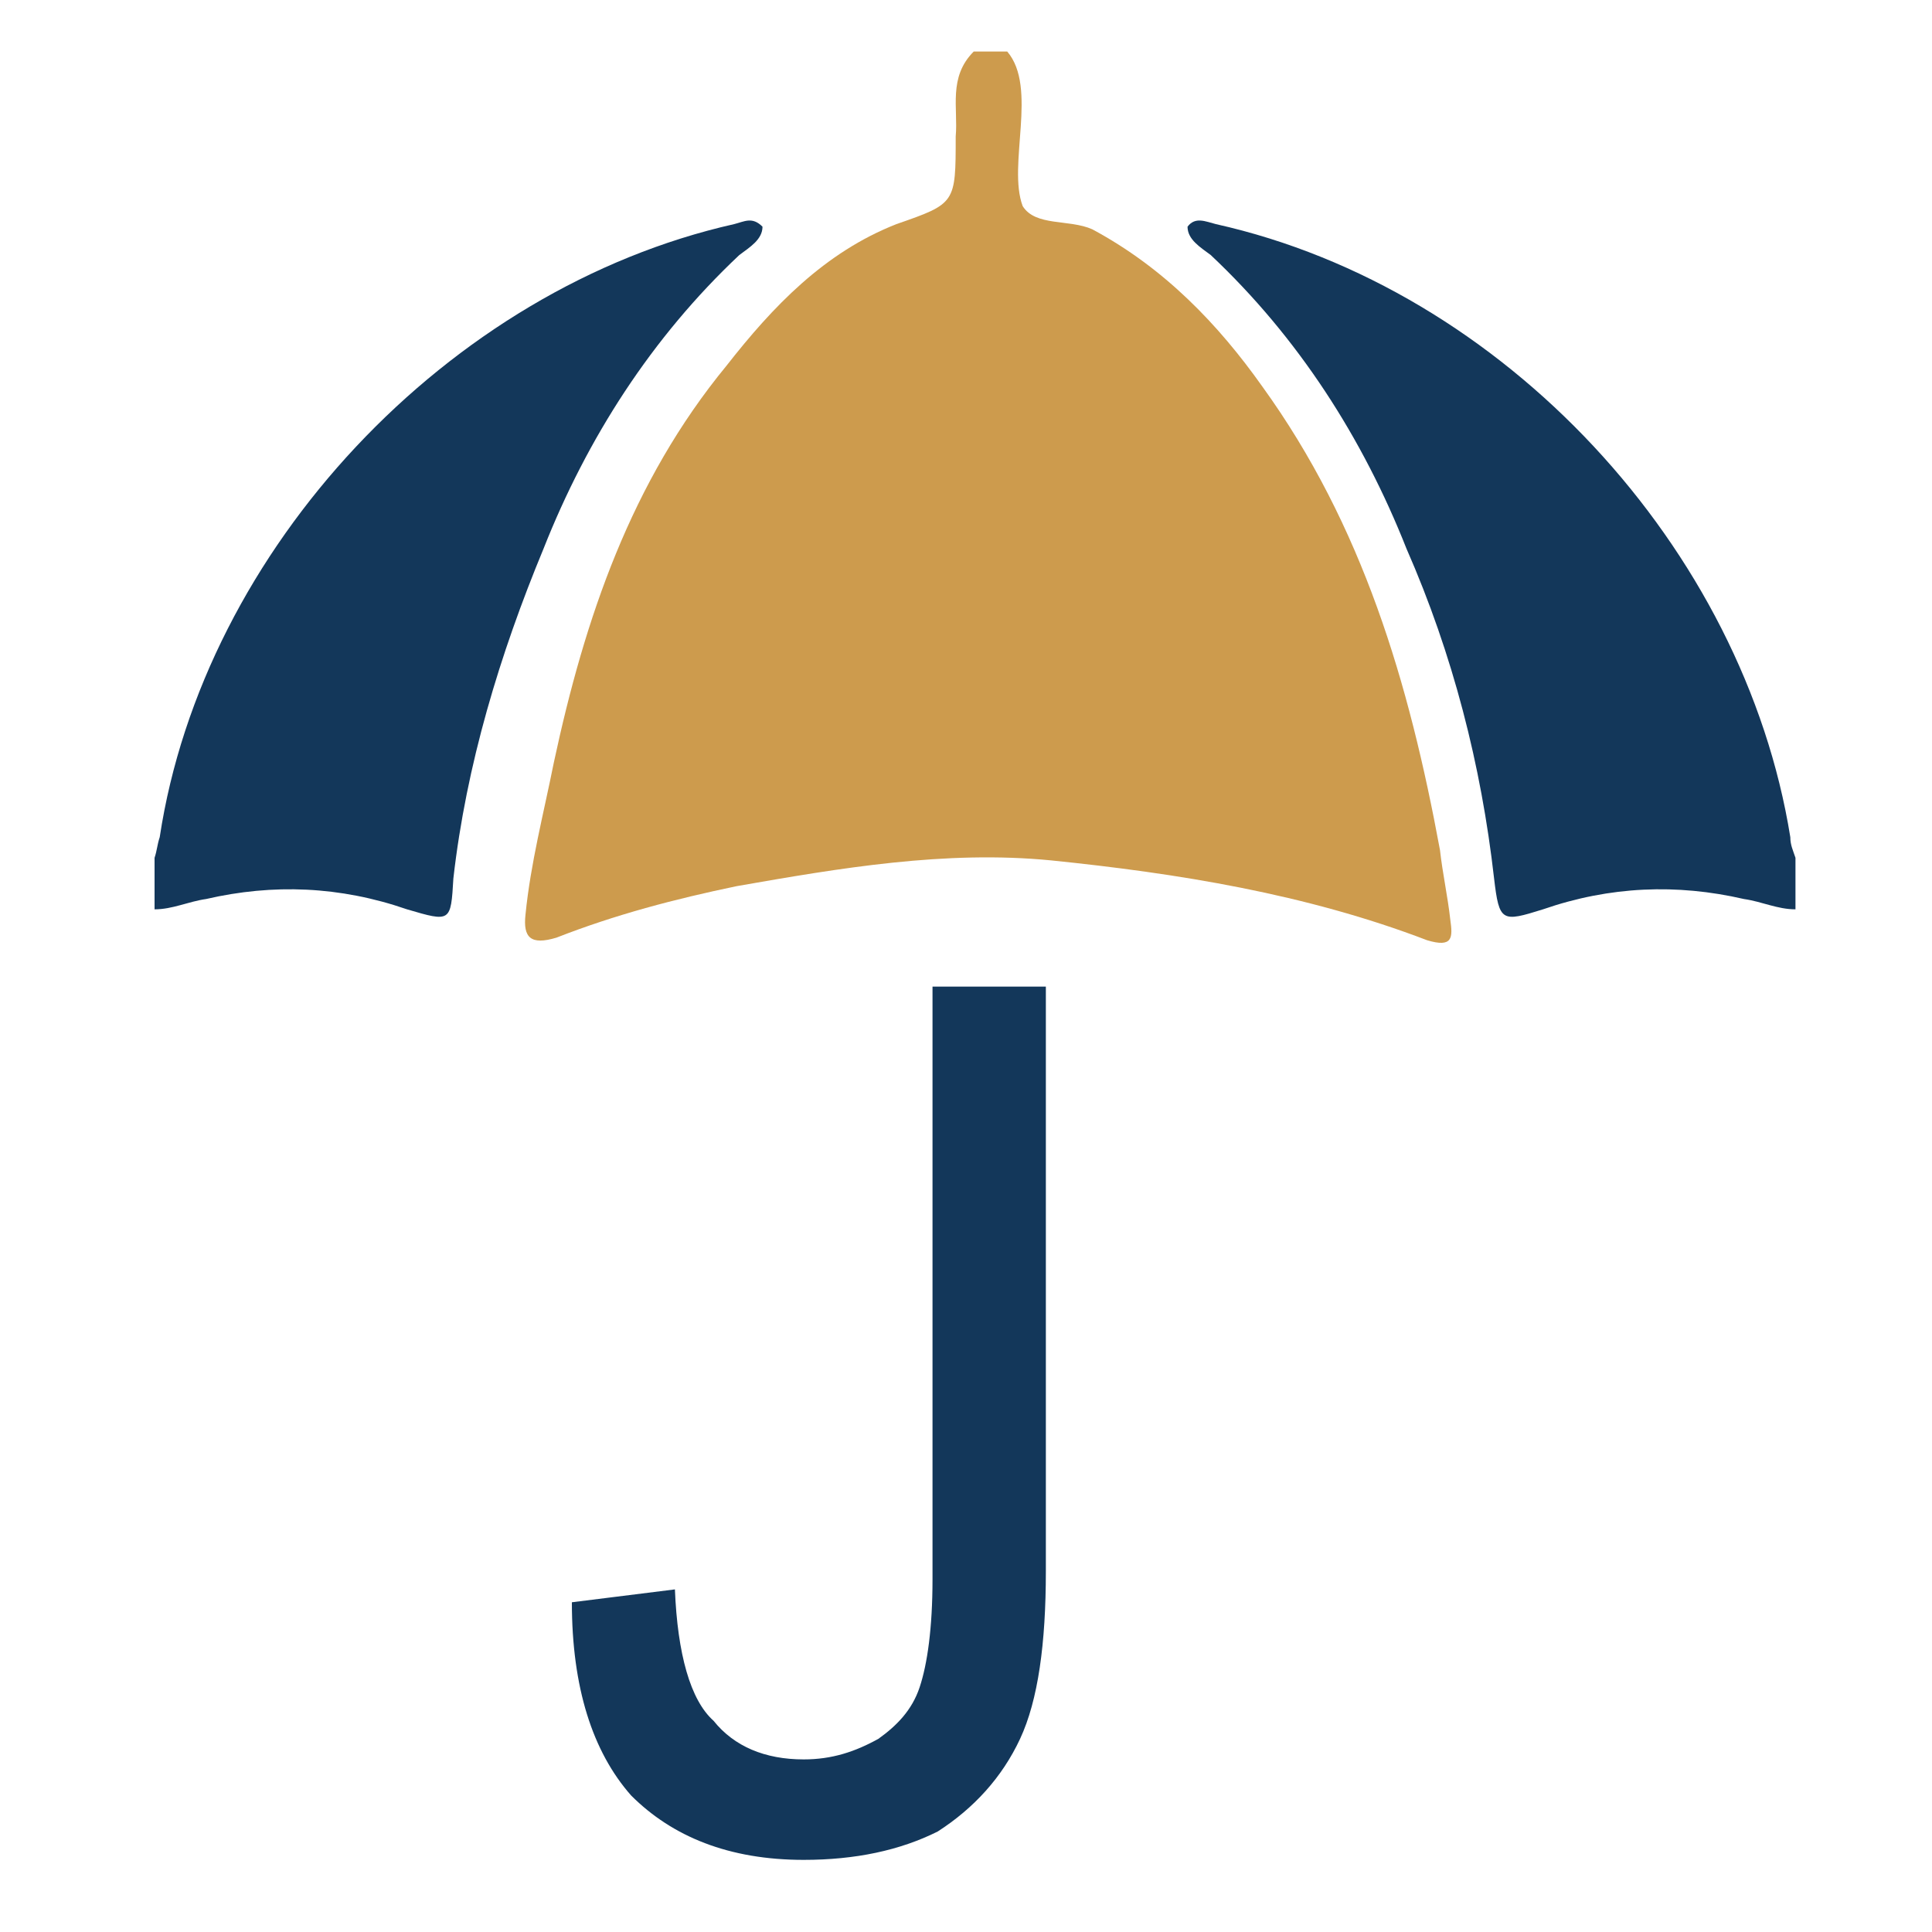
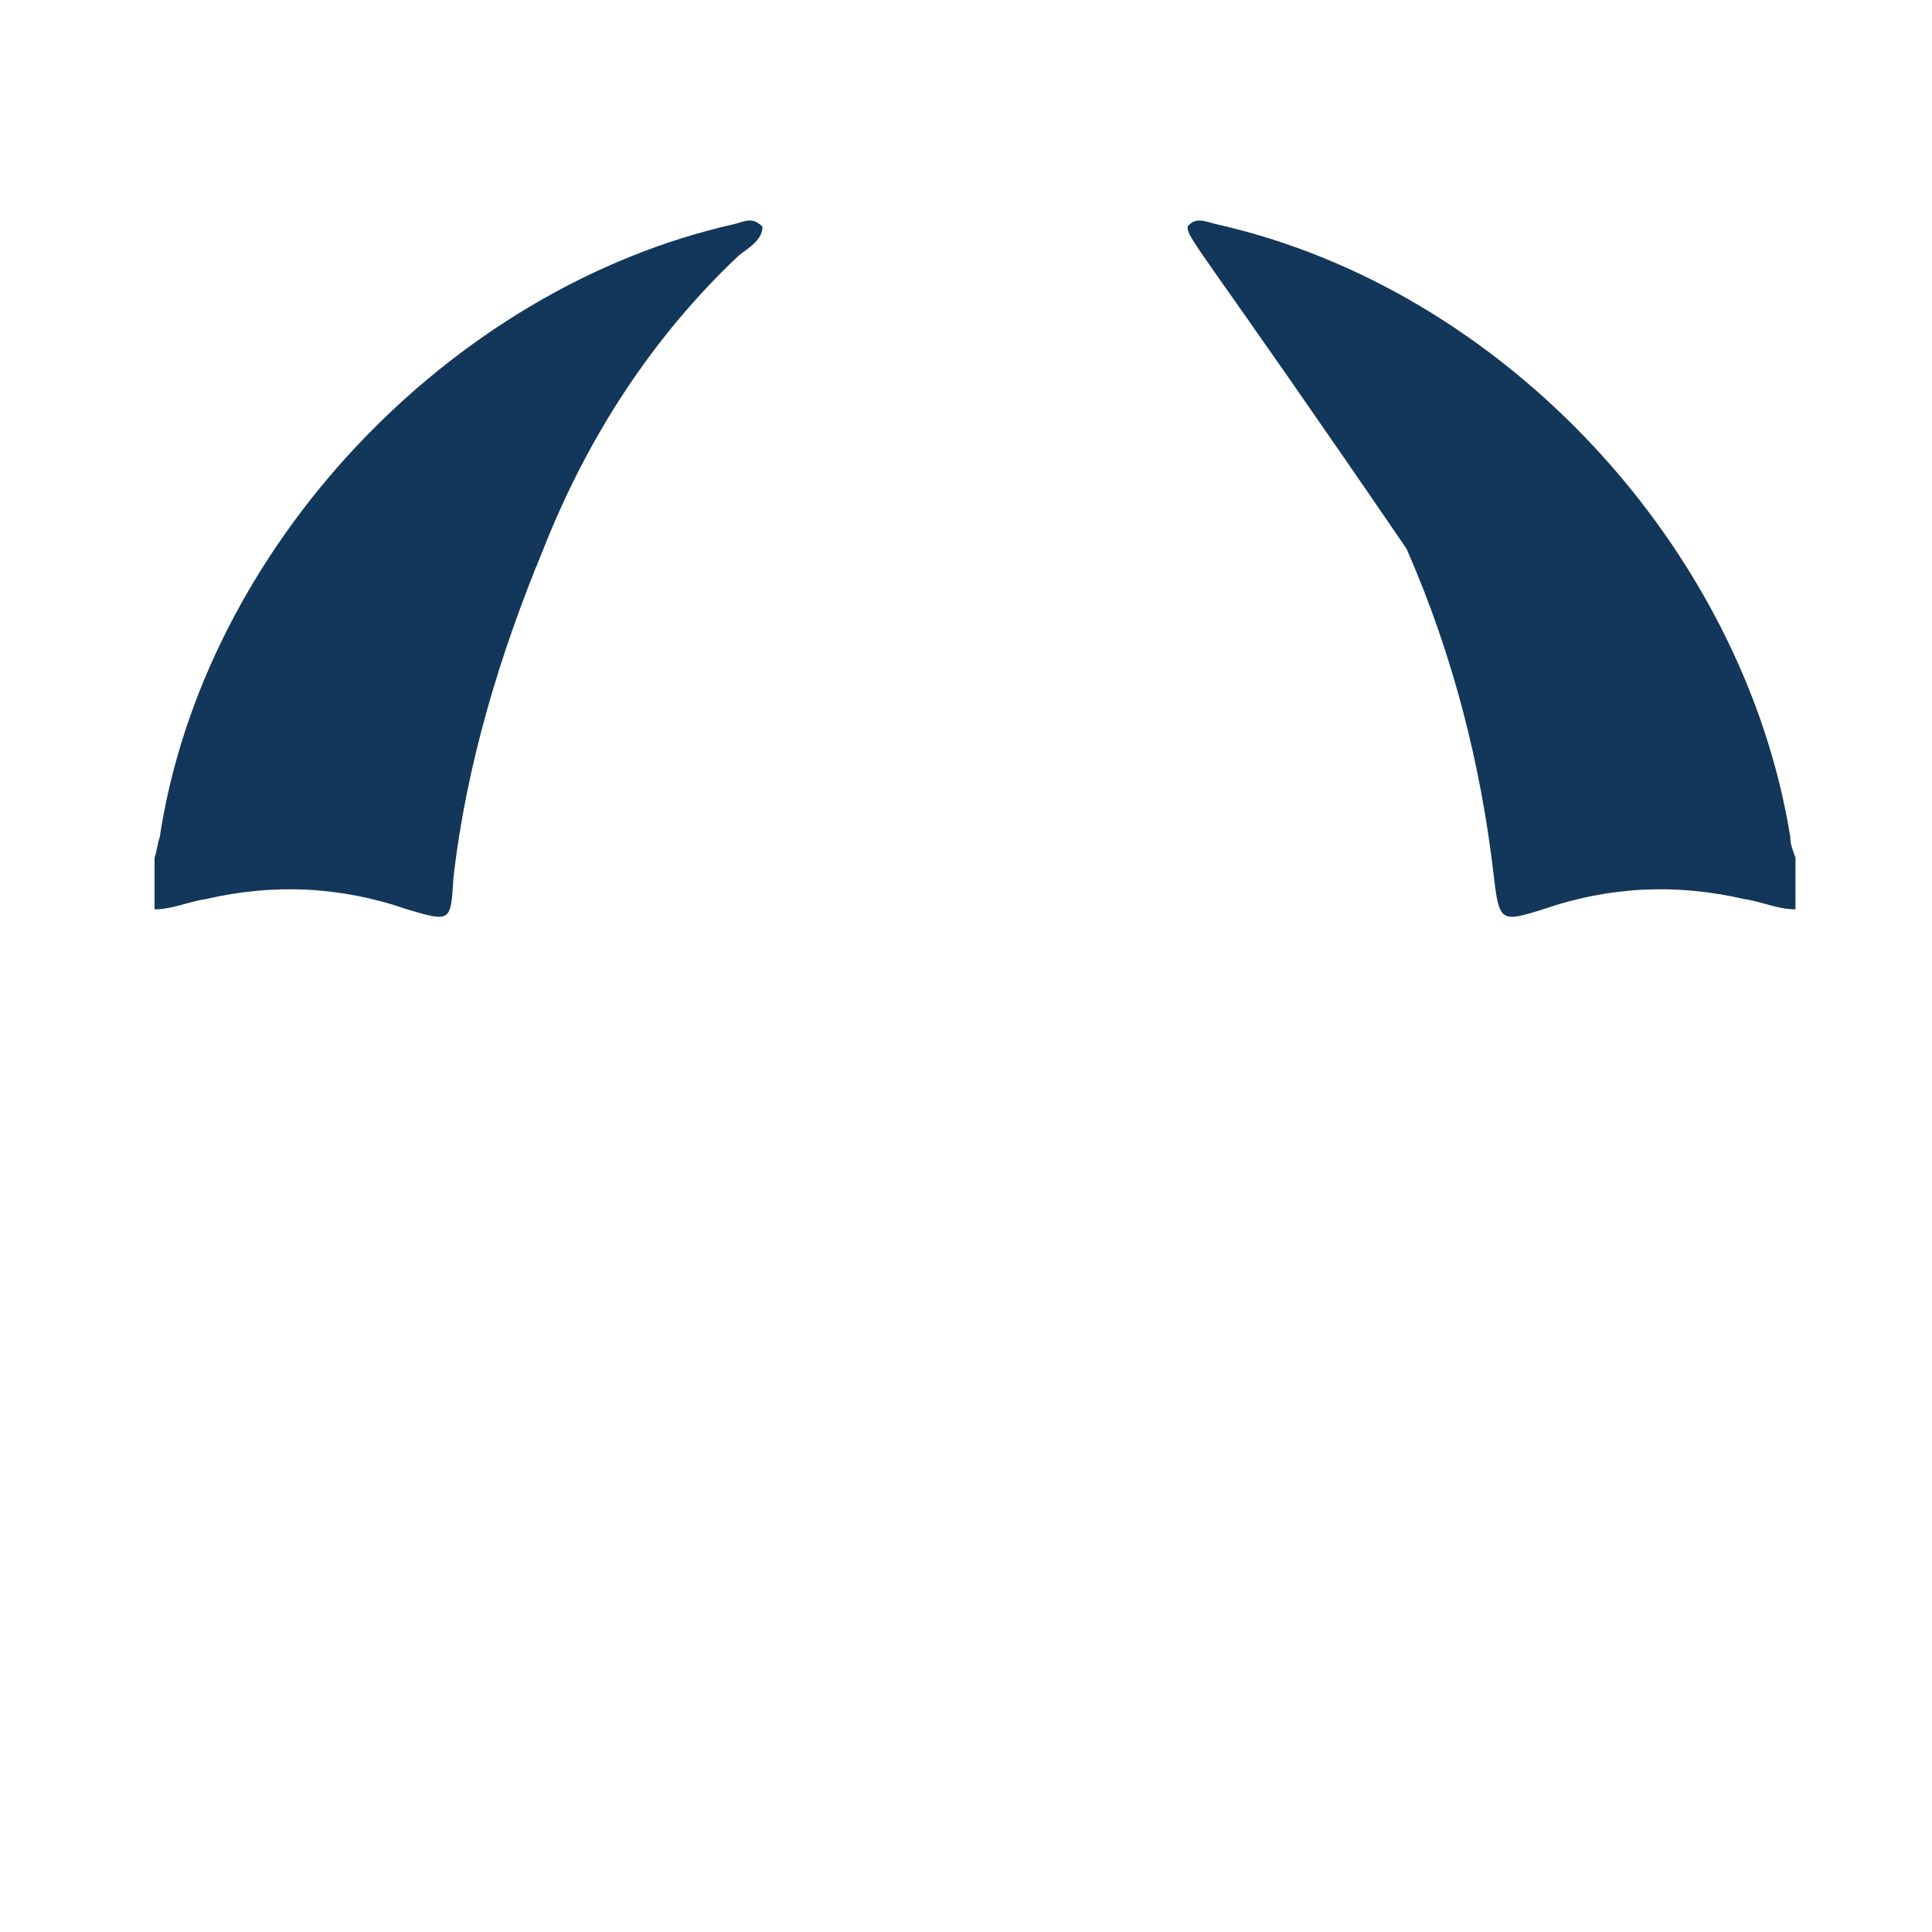
<svg xmlns="http://www.w3.org/2000/svg" width="75" height="75" viewBox="0 0 75 75" fill="none">
-   <path d="M69.7 35.3C69 35.3 68.4 35 67.7 34.9C65.1 34.3 62.5 34.4 59.9 35.3C58.3 35.8 58.2 35.8 58 34.1C57.5 29.7 56.4 25.4 54.6 21.3C52.9 17 50.4 13.1 47 9.9C46.6 9.6 46.1 9.3 46.1 8.8C46.4 8.4 46.8 8.6 47.2 8.7C58.4 11.2 67.7 21.3 69.5 32.5C69.5 32.8 69.6 33 69.7 33.3C69.7 33.9 69.7 34.6 69.7 35.3Z" fill="#13375A" />
+   <path d="M69.7 35.3C69 35.3 68.4 35 67.7 34.9C65.1 34.3 62.5 34.4 59.9 35.3C58.3 35.8 58.2 35.8 58 34.1C57.5 29.7 56.4 25.4 54.6 21.3C46.6 9.6 46.1 9.3 46.1 8.8C46.4 8.4 46.8 8.6 47.2 8.7C58.4 11.2 67.7 21.3 69.5 32.5C69.5 32.8 69.6 33 69.7 33.3C69.7 33.9 69.7 34.6 69.7 35.3Z" fill="#13375A" />
  <path d="M6 35.3C6.7 35.3 7.3 35 8 34.9C10.6 34.3 13.2 34.4 15.8 35.3C17.5 35.8 17.5 35.8 17.6 34.1C18.1 29.7 19.4 25.4 21.1 21.3C22.8 17 25.3 13.1 28.7 9.9C29.1 9.6 29.6 9.3 29.6 8.8C29.2 8.4 28.9 8.6 28.5 8.7C17.4 11.2 7.9 21.3 6.2 32.5C6.1 32.8 6.1 33 6 33.3C6 33.9 6 34.6 6 35.3Z" fill="#13375A" />
-   <path d="M22.2 62.2L26.2 61.7C26.3 64.2 26.8 66 27.7 66.8C28.5 67.8 29.7 68.3 31.2 68.3C32.3 68.3 33.2 68 34.1 67.5C34.8 67 35.4 66.4 35.7 65.5C36 64.6 36.2 63.2 36.2 61.3V38.3H40.6V61C40.6 63.8 40.3 66 39.6 67.5C38.9 69 37.8 70.2 36.4 71.1C34.933 71.833 33.2 72.2 31.2 72.2C28.3 72.2 26.1 71.3 24.5 69.7C23 68 22.2 65.5 22.2 62.2Z" fill="#13375A" />
-   <path d="M39.1 2C40.3 3.4 39.1 6.4 39.7 8C40.2 8.8 41.5 8.5 42.4 8.9C45.2 10.4 47.3 12.6 49 15C52.9 20.4 54.7 26.5 55.9 33C56 33.9 56.2 34.8 56.3 35.7C56.4 36.4 56.4 36.8 55.4 36.5C50.7 34.7 45.7 33.9 40.8 33.4C36.7 33 32.6 33.7 28.6 34.4C26.2 34.9 23.9 35.5 21.6 36.4C20.6 36.7 20.3 36.4 20.4 35.5C20.6 33.5 21.1 31.6 21.5 29.6C22.7 24 24.5 18.7 28.2 14.2C30 11.9 32 9.8 34.8 8.7C37.1 7.9 37.1 7.9 37.1 5.3C37.2 4.2 36.8 3 37.8 2C38.2 2 38.6 2 39.1 2Z" fill="#CD9B4D" />
</svg>